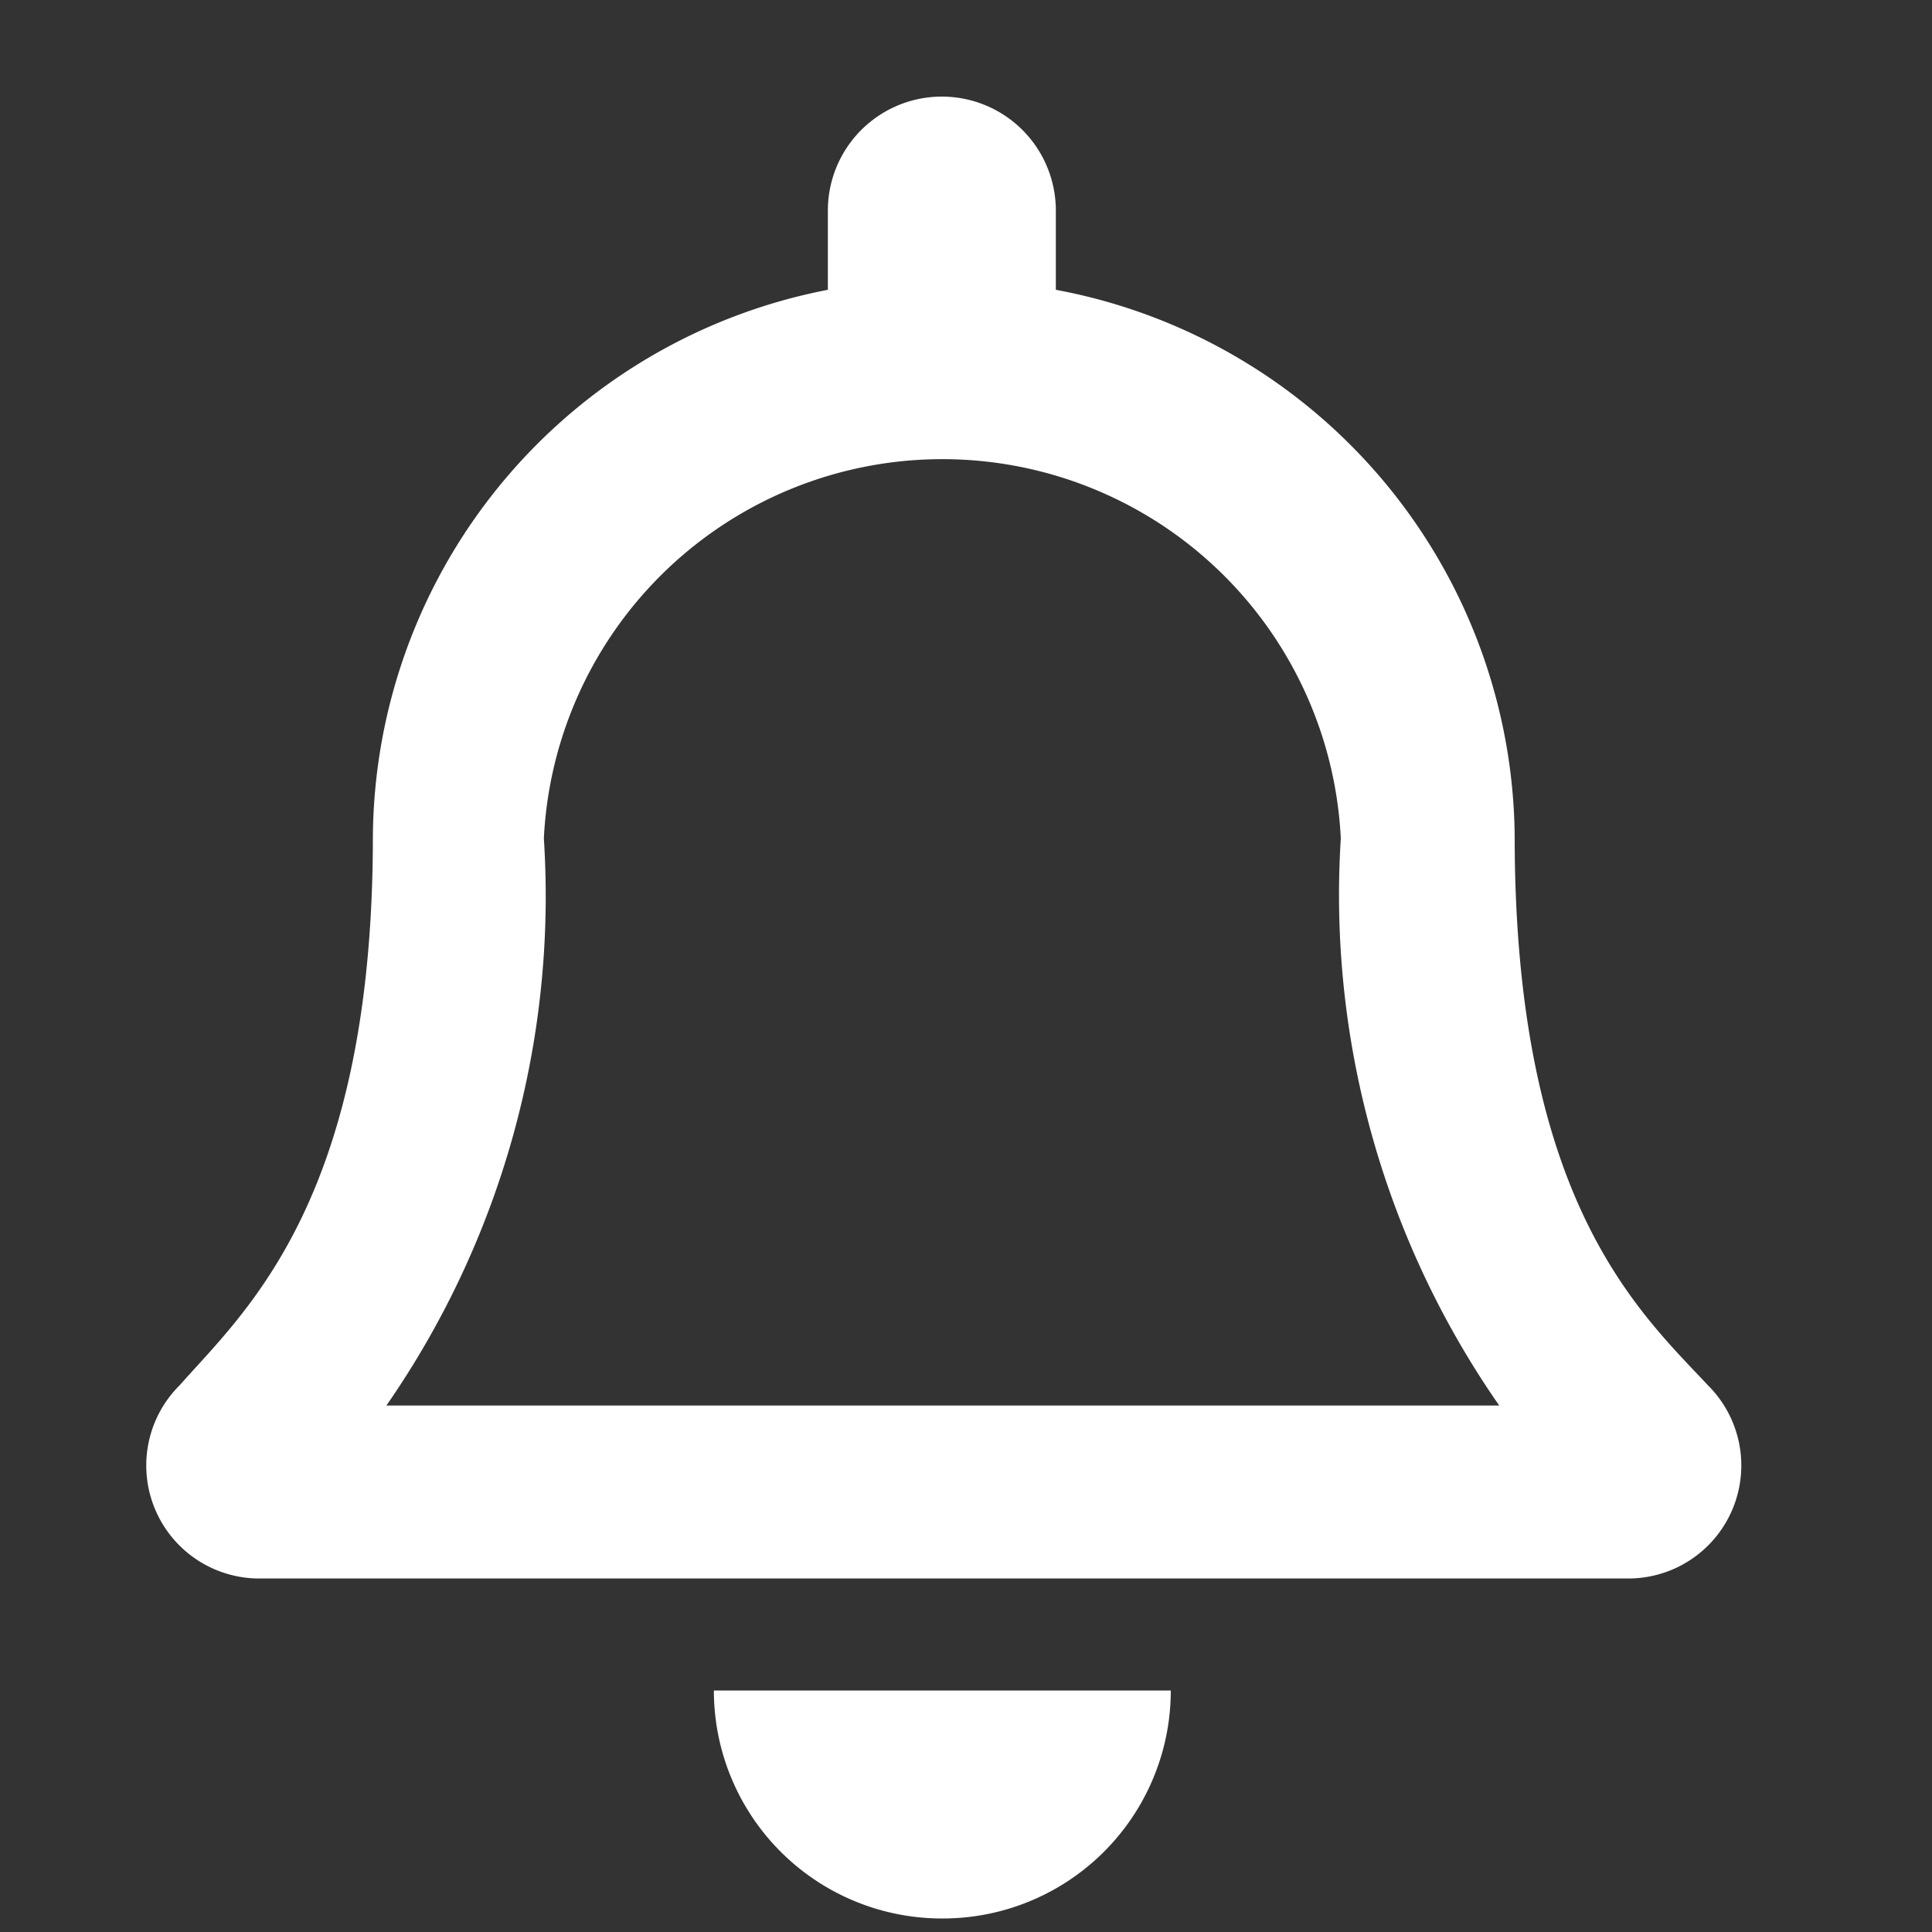
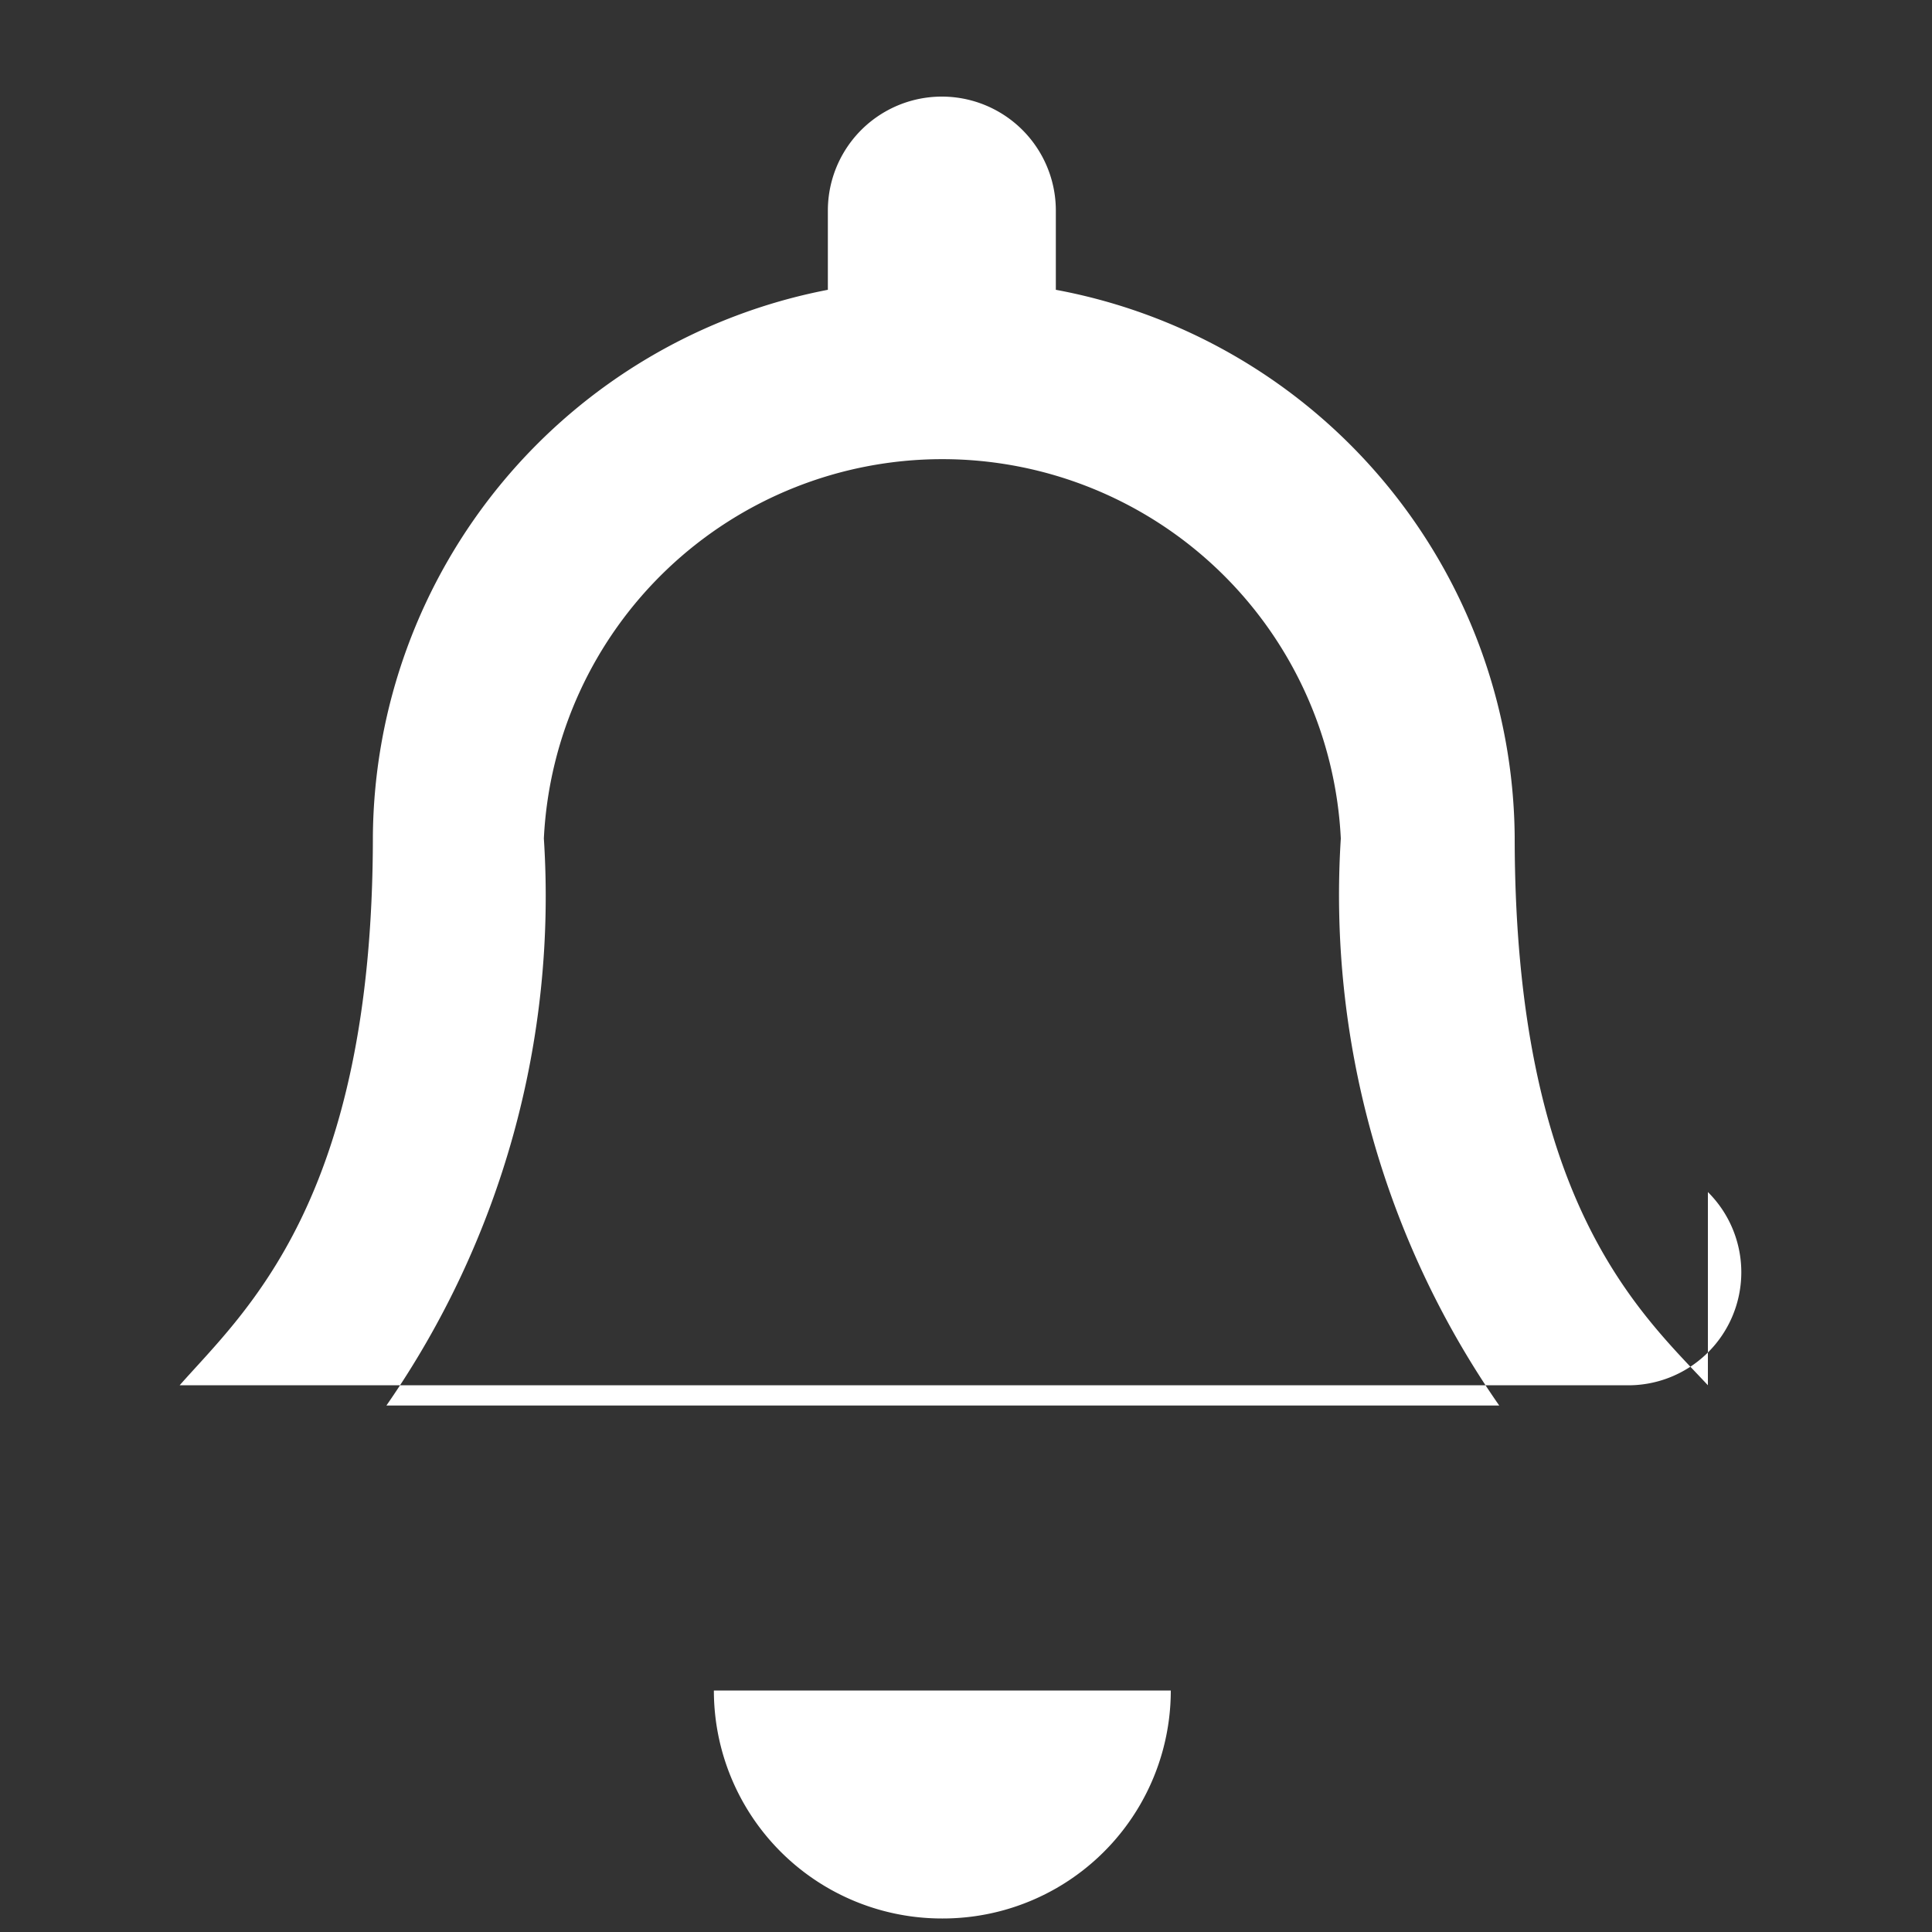
<svg xmlns="http://www.w3.org/2000/svg" id="Layer_1" data-name="Layer 1" width="20" height="20" viewBox="0 0 20 20">
  <rect x="0" y="0" width="20" height="20" fill="#333333" stroke="none" />
  <title>Bell_Icon_20x20_White</title>
-   <path d="M17.68,14.34c-.71-.76-2-1.91-2-5.68A5.81,5.81,0,0,0,10.93,3V2.18a1.18,1.18,0,1,0-2.36,0V3A5.81,5.81,0,0,0,3.86,8.66c0,3.77-1.33,4.92-2,5.68a1.17,1.17,0,0,0,.86,2H16.82a1.17,1.17,0,0,0,.86-2ZM4,14.55A9.25,9.25,0,0,0,5.63,8.68v0a4.13,4.13,0,0,1,8.25,0v0a9.25,9.25,0,0,0,1.64,5.87Zm5.76,5.31a2.36,2.36,0,0,0,2.36-2.36H7.39A2.36,2.36,0,0,0,9.75,19.86Z" style="fill:#fff" />
+   <path d="M17.68,14.34c-.71-.76-2-1.91-2-5.68A5.81,5.81,0,0,0,10.93,3V2.18a1.18,1.18,0,1,0-2.36,0V3A5.81,5.81,0,0,0,3.86,8.66c0,3.77-1.33,4.92-2,5.68H16.82a1.17,1.17,0,0,0,.86-2ZM4,14.55A9.25,9.25,0,0,0,5.63,8.68v0a4.13,4.13,0,0,1,8.25,0v0a9.25,9.25,0,0,0,1.64,5.87Zm5.76,5.31a2.36,2.36,0,0,0,2.36-2.36H7.39A2.36,2.36,0,0,0,9.75,19.86Z" style="fill:#fff" />
</svg>